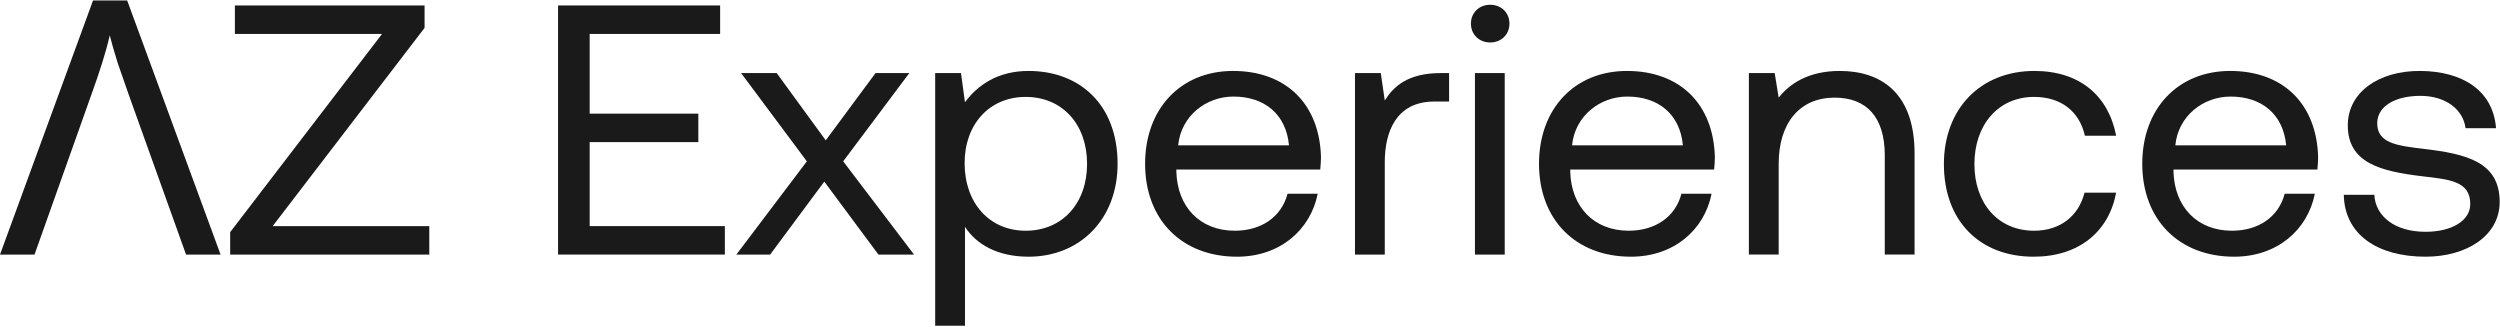
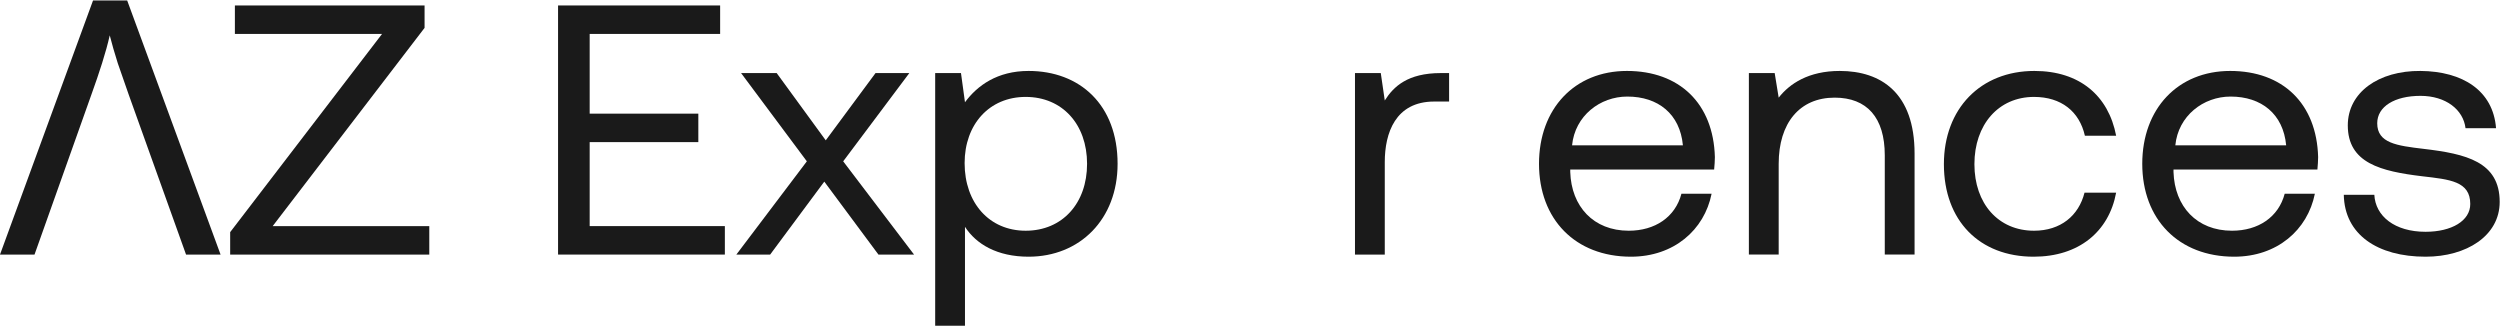
<svg xmlns="http://www.w3.org/2000/svg" width="222" height="29" viewBox="0 0 222 29" fill="none">
  <g clip-path="url(#clip0_98_80)">
    <path d="M208.129 17.297H210.84C210.937 19.193 212.646 20.583 215.389 20.583C217.712 20.583 219.359 19.604 219.359 18.118C219.359 16.096 217.551 15.938 215.099 15.653C211.42 15.211 208.484 14.484 208.484 11.135C208.484 8.196 211.227 6.268 214.938 6.3C218.681 6.331 221.391 8.038 221.649 11.387H218.939C218.745 9.744 217.197 8.512 214.938 8.512C212.646 8.512 211.097 9.46 211.097 10.945C211.097 12.715 212.84 12.936 215.228 13.22C218.971 13.663 221.972 14.358 221.972 17.929C221.972 20.931 219.036 22.795 215.389 22.795C211.13 22.795 208.193 20.836 208.129 17.297Z" fill="#1A1A1A" />
    <path d="M198.397 22.795C193.46 22.795 190.233 19.477 190.233 14.547C190.233 9.649 193.396 6.3 198.042 6.3C202.688 6.3 205.721 9.175 205.85 13.947C205.85 14.294 205.818 14.674 205.786 15.053H193.007V15.274C193.105 18.34 195.073 20.488 198.203 20.488C200.526 20.488 202.333 19.288 202.882 17.202H205.56C204.915 20.425 202.204 22.795 198.397 22.795ZM193.169 12.904H203.011C202.753 10.123 200.817 8.575 198.074 8.575C195.654 8.575 193.428 10.281 193.169 12.904Z" fill="#1A1A1A" />
    <path d="M180.588 22.795C175.78 22.795 172.618 19.604 172.618 14.579C172.618 9.649 175.876 6.3 180.652 6.3C184.686 6.3 187.235 8.512 187.913 12.051H185.138C184.653 9.902 183.04 8.606 180.62 8.606C177.458 8.606 175.328 11.071 175.328 14.579C175.328 18.087 177.458 20.488 180.62 20.488C182.976 20.488 184.589 19.161 185.106 17.107H187.913C187.267 20.583 184.589 22.795 180.588 22.795Z" fill="#1A1A1A" />
    <path d="M163.367 6.3C167.078 6.3 170.014 8.29 170.014 13.631V22.605H167.368V13.789C167.368 10.439 165.787 8.67 162.915 8.67C159.818 8.67 157.947 10.913 157.947 14.547V22.605H155.3V6.489H157.592L157.947 8.67C158.914 7.437 160.592 6.3 163.367 6.3Z" fill="#1A1A1A" />
    <path d="M144.827 22.795C139.891 22.795 136.664 19.477 136.664 14.547C136.664 9.649 139.825 6.3 144.472 6.3C149.119 6.3 152.152 9.175 152.281 13.947C152.281 14.294 152.249 14.674 152.216 15.053H139.438V15.274C139.536 18.34 141.504 20.488 144.633 20.488C146.957 20.488 148.764 19.288 149.312 17.202H151.99C151.346 20.425 148.634 22.795 144.827 22.795ZM139.6 12.904H149.442C149.183 10.123 147.248 8.575 144.504 8.575C142.085 8.575 139.858 10.281 139.6 12.904Z" fill="#1A1A1A" />
-     <path d="M132.328 3.772C131.361 3.772 130.619 3.076 130.619 2.097C130.619 1.117 131.361 0.422 132.328 0.422C133.297 0.422 134.039 1.117 134.039 2.097C134.039 3.076 133.297 3.772 132.328 3.772ZM130.974 22.606V6.489H133.619V22.606H130.974Z" fill="#1A1A1A" />
    <path d="M127.938 6.489H128.68V9.017H127.357C123.904 9.017 122.968 11.83 122.968 14.389V22.606H120.322V6.489H122.613L122.968 8.923C123.742 7.69 125.001 6.489 127.938 6.489Z" fill="#1A1A1A" />
-     <path d="M109.849 22.795C104.912 22.795 101.685 19.477 101.685 14.547C101.685 9.649 104.848 6.3 109.494 6.3C114.141 6.3 117.174 9.175 117.303 13.947C117.303 14.294 117.271 14.674 117.239 15.053H104.461V15.274C104.557 18.34 106.525 20.488 109.656 20.488C111.979 20.488 113.786 19.288 114.335 17.202H117.013C116.367 20.425 113.657 22.795 109.849 22.795ZM104.621 12.904H114.463C114.205 10.123 112.269 8.575 109.527 8.575C107.106 8.575 104.88 10.281 104.621 12.904Z" fill="#1A1A1A" />
    <path d="M91.337 6.3C95.887 6.3 99.242 9.302 99.242 14.547C99.242 19.477 95.887 22.795 91.337 22.795C88.562 22.795 86.69 21.689 85.69 20.141V28.926H83.044V6.489H85.335L85.69 9.08C86.787 7.595 88.562 6.3 91.337 6.3ZM91.079 20.488C94.338 20.488 96.532 18.055 96.532 14.547C96.532 11.04 94.338 8.606 91.079 8.606C87.852 8.606 85.658 11.04 85.658 14.484C85.658 18.023 87.852 20.488 91.079 20.488Z" fill="#1A1A1A" />
    <path d="M65.388 22.606L71.648 14.326L65.808 6.489H68.97L73.326 12.462L77.747 6.489H80.748L74.875 14.326L81.167 22.606H78.005L73.197 16.128L68.389 22.606H65.388Z" fill="#1A1A1A" />
    <path d="M49.556 22.606V0.485H63.948V3.013H52.363V10.092H62.012V12.62H52.363V20.078H64.367V22.606H49.556Z" fill="#1A1A1A" />
    <path d="M20.858 3.013V0.485H37.702V2.476L24.214 20.078H38.121V22.606H20.439V20.615L33.926 3.013H20.858Z" fill="#1A1A1A" />
    <path d="M11.294 0.043L19.587 22.606H16.521L11.423 8.385C11.079 7.416 10.756 6.489 10.455 5.604C10.175 4.72 9.938 3.898 9.745 3.14C9.573 3.898 9.347 4.72 9.067 5.604C8.788 6.489 8.476 7.406 8.132 8.354L3.065 22.606H0L8.261 0.043H11.294Z" fill="#1A1A1A" />
  </g>
  <defs>
    <clipPath id="clip0_98_80">
      <rect width="222" height="29" fill="white" />
    </clipPath>
  </defs>
</svg>